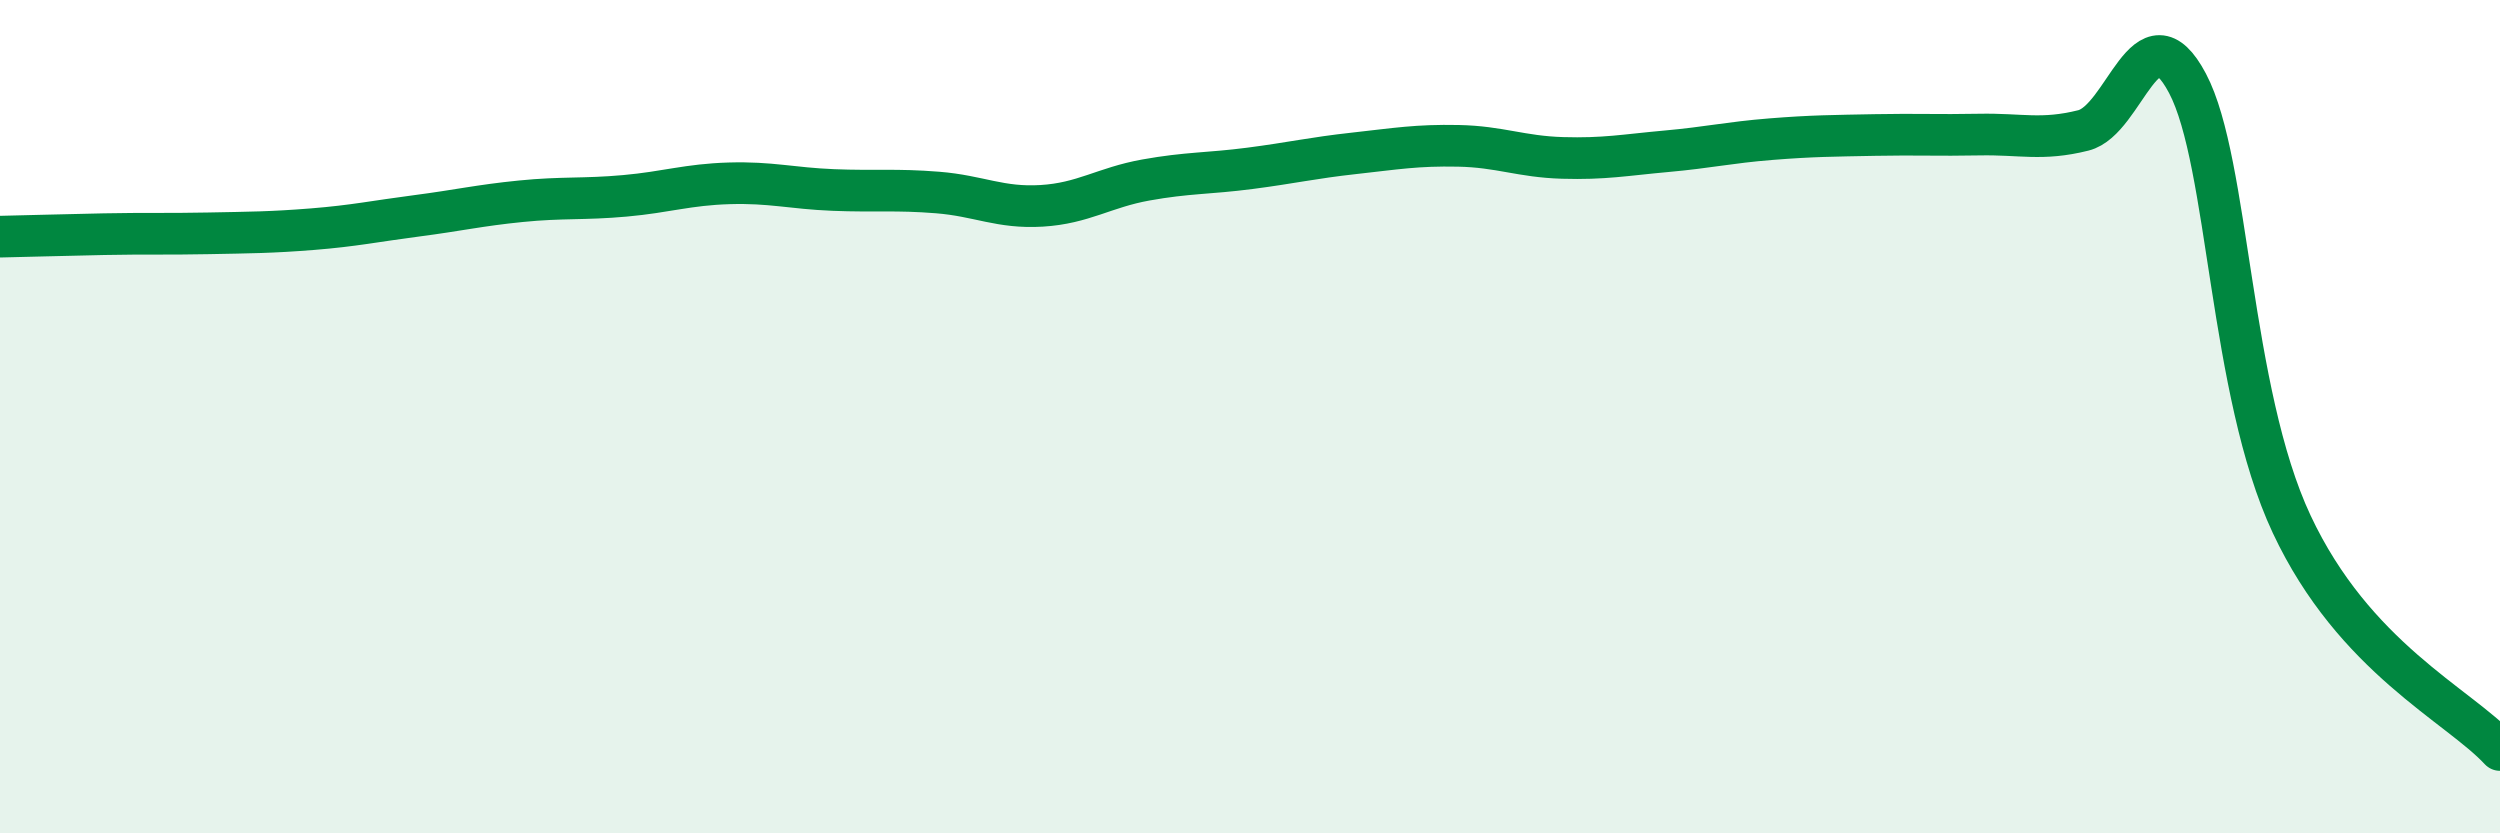
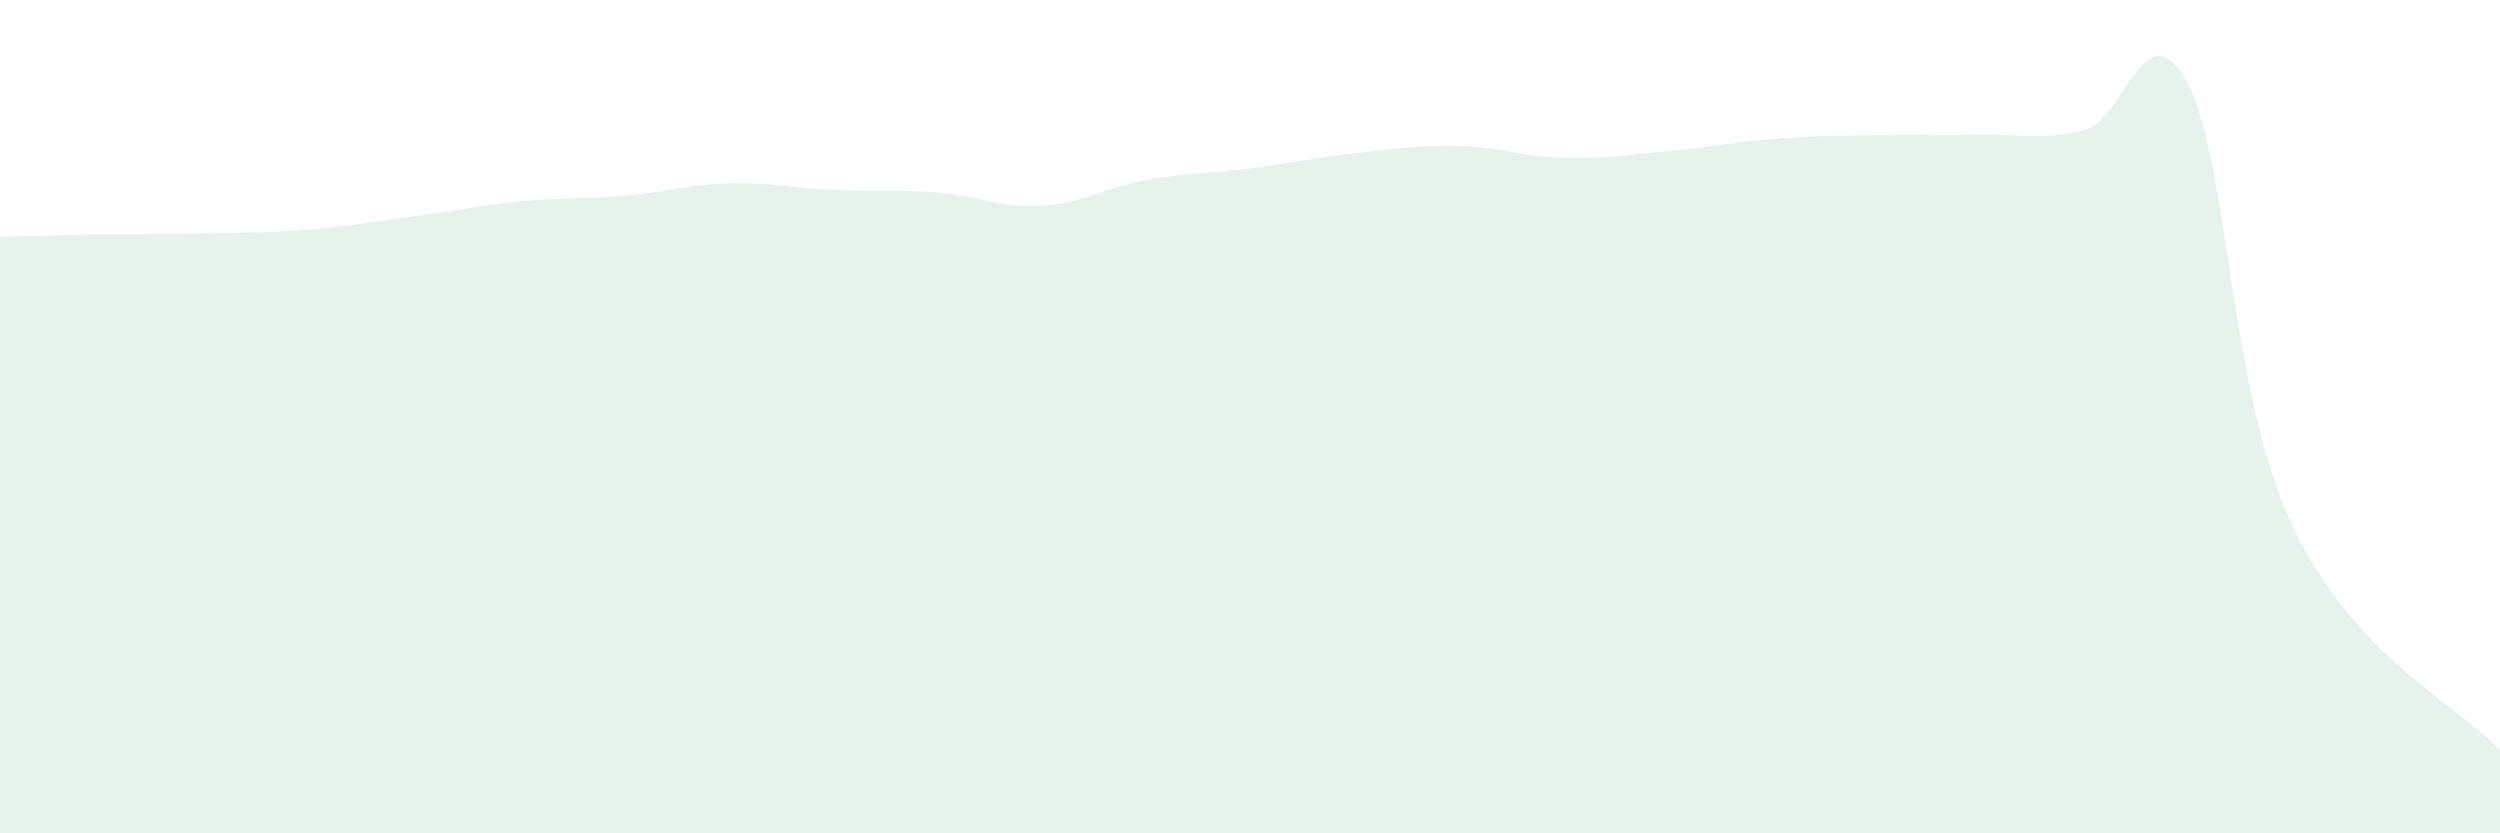
<svg xmlns="http://www.w3.org/2000/svg" width="60" height="20" viewBox="0 0 60 20">
-   <path d="M 0,5.68 C 0.5,5.67 1.5,5.64 2.5,5.62 C 3.5,5.6 4,5.62 5,5.6 C 6,5.58 6.5,5.58 7.5,5.5 C 8.5,5.42 9,5.31 10,5.18 C 11,5.05 11.5,4.93 12.5,4.83 C 13.5,4.73 14,4.79 15,4.7 C 16,4.61 16.5,4.43 17.5,4.4 C 18.5,4.37 19,4.52 20,4.56 C 21,4.6 21.5,4.54 22.5,4.62 C 23.5,4.7 24,5 25,4.94 C 26,4.88 26.5,4.5 27.5,4.32 C 28.5,4.14 29,4.17 30,4.04 C 31,3.91 31.5,3.79 32.5,3.68 C 33.5,3.57 34,3.48 35,3.5 C 36,3.52 36.5,3.76 37.5,3.79 C 38.5,3.82 39,3.72 40,3.63 C 41,3.54 41.5,3.42 42.5,3.34 C 43.5,3.26 44,3.26 45,3.24 C 46,3.22 46.5,3.25 47.5,3.23 C 48.5,3.21 49,3.38 50,3.13 C 51,2.88 51.5,0.11 52.5,2 C 53.5,3.89 53.5,9.38 55,12.58 C 56.5,15.78 59,16.92 60,18L60 20L0 20Z" fill="#008740" opacity="0.1" stroke-linecap="round" stroke-linejoin="round" />
-   <path d="M 0,5.68 C 0.5,5.67 1.5,5.64 2.5,5.62 C 3.5,5.6 4,5.62 5,5.6 C 6,5.58 6.5,5.58 7.5,5.5 C 8.5,5.42 9,5.31 10,5.18 C 11,5.05 11.5,4.93 12.5,4.83 C 13.5,4.73 14,4.79 15,4.7 C 16,4.61 16.5,4.43 17.5,4.4 C 18.5,4.37 19,4.52 20,4.56 C 21,4.6 21.5,4.54 22.5,4.62 C 23.5,4.7 24,5 25,4.94 C 26,4.88 26.5,4.5 27.5,4.32 C 28.5,4.14 29,4.17 30,4.04 C 31,3.91 31.5,3.79 32.5,3.68 C 33.5,3.57 34,3.48 35,3.5 C 36,3.52 36.5,3.76 37.5,3.79 C 38.5,3.82 39,3.72 40,3.63 C 41,3.54 41.5,3.42 42.5,3.34 C 43.5,3.26 44,3.26 45,3.24 C 46,3.22 46.5,3.25 47.5,3.23 C 48.5,3.21 49,3.38 50,3.13 C 51,2.88 51.5,0.11 52.5,2 C 53.5,3.89 53.5,9.38 55,12.58 C 56.5,15.78 59,16.92 60,18" stroke="#008740" stroke-width="1" fill="none" stroke-linecap="round" stroke-linejoin="round" />
+   <path d="M 0,5.68 C 0.5,5.67 1.5,5.64 2.5,5.62 C 3.5,5.6 4,5.62 5,5.6 C 6,5.58 6.5,5.58 7.5,5.5 C 8.5,5.42 9,5.31 10,5.18 C 11,5.05 11.5,4.93 12.5,4.83 C 13.5,4.73 14,4.79 15,4.7 C 16,4.61 16.5,4.43 17.5,4.4 C 18.5,4.37 19,4.52 20,4.56 C 21,4.6 21.5,4.54 22.5,4.62 C 23.5,4.7 24,5 25,4.94 C 26,4.88 26.5,4.5 27.5,4.32 C 28.5,4.14 29,4.17 30,4.04 C 31,3.91 31.5,3.79 32.5,3.68 C 33.5,3.57 34,3.48 35,3.5 C 36,3.52 36.5,3.76 37.5,3.79 C 38.5,3.82 39,3.72 40,3.63 C 41,3.54 41.5,3.42 42.5,3.34 C 43.5,3.26 44,3.26 45,3.24 C 46,3.22 46.5,3.25 47.5,3.23 C 48.5,3.21 49,3.38 50,3.13 C 51,2.88 51.5,0.11 52.5,2 C 53.5,3.89 53.5,9.38 55,12.58 C 56.5,15.78 59,16.92 60,18L60 20L0 20" fill="#008740" opacity="0.1" stroke-linecap="round" stroke-linejoin="round" />
</svg>